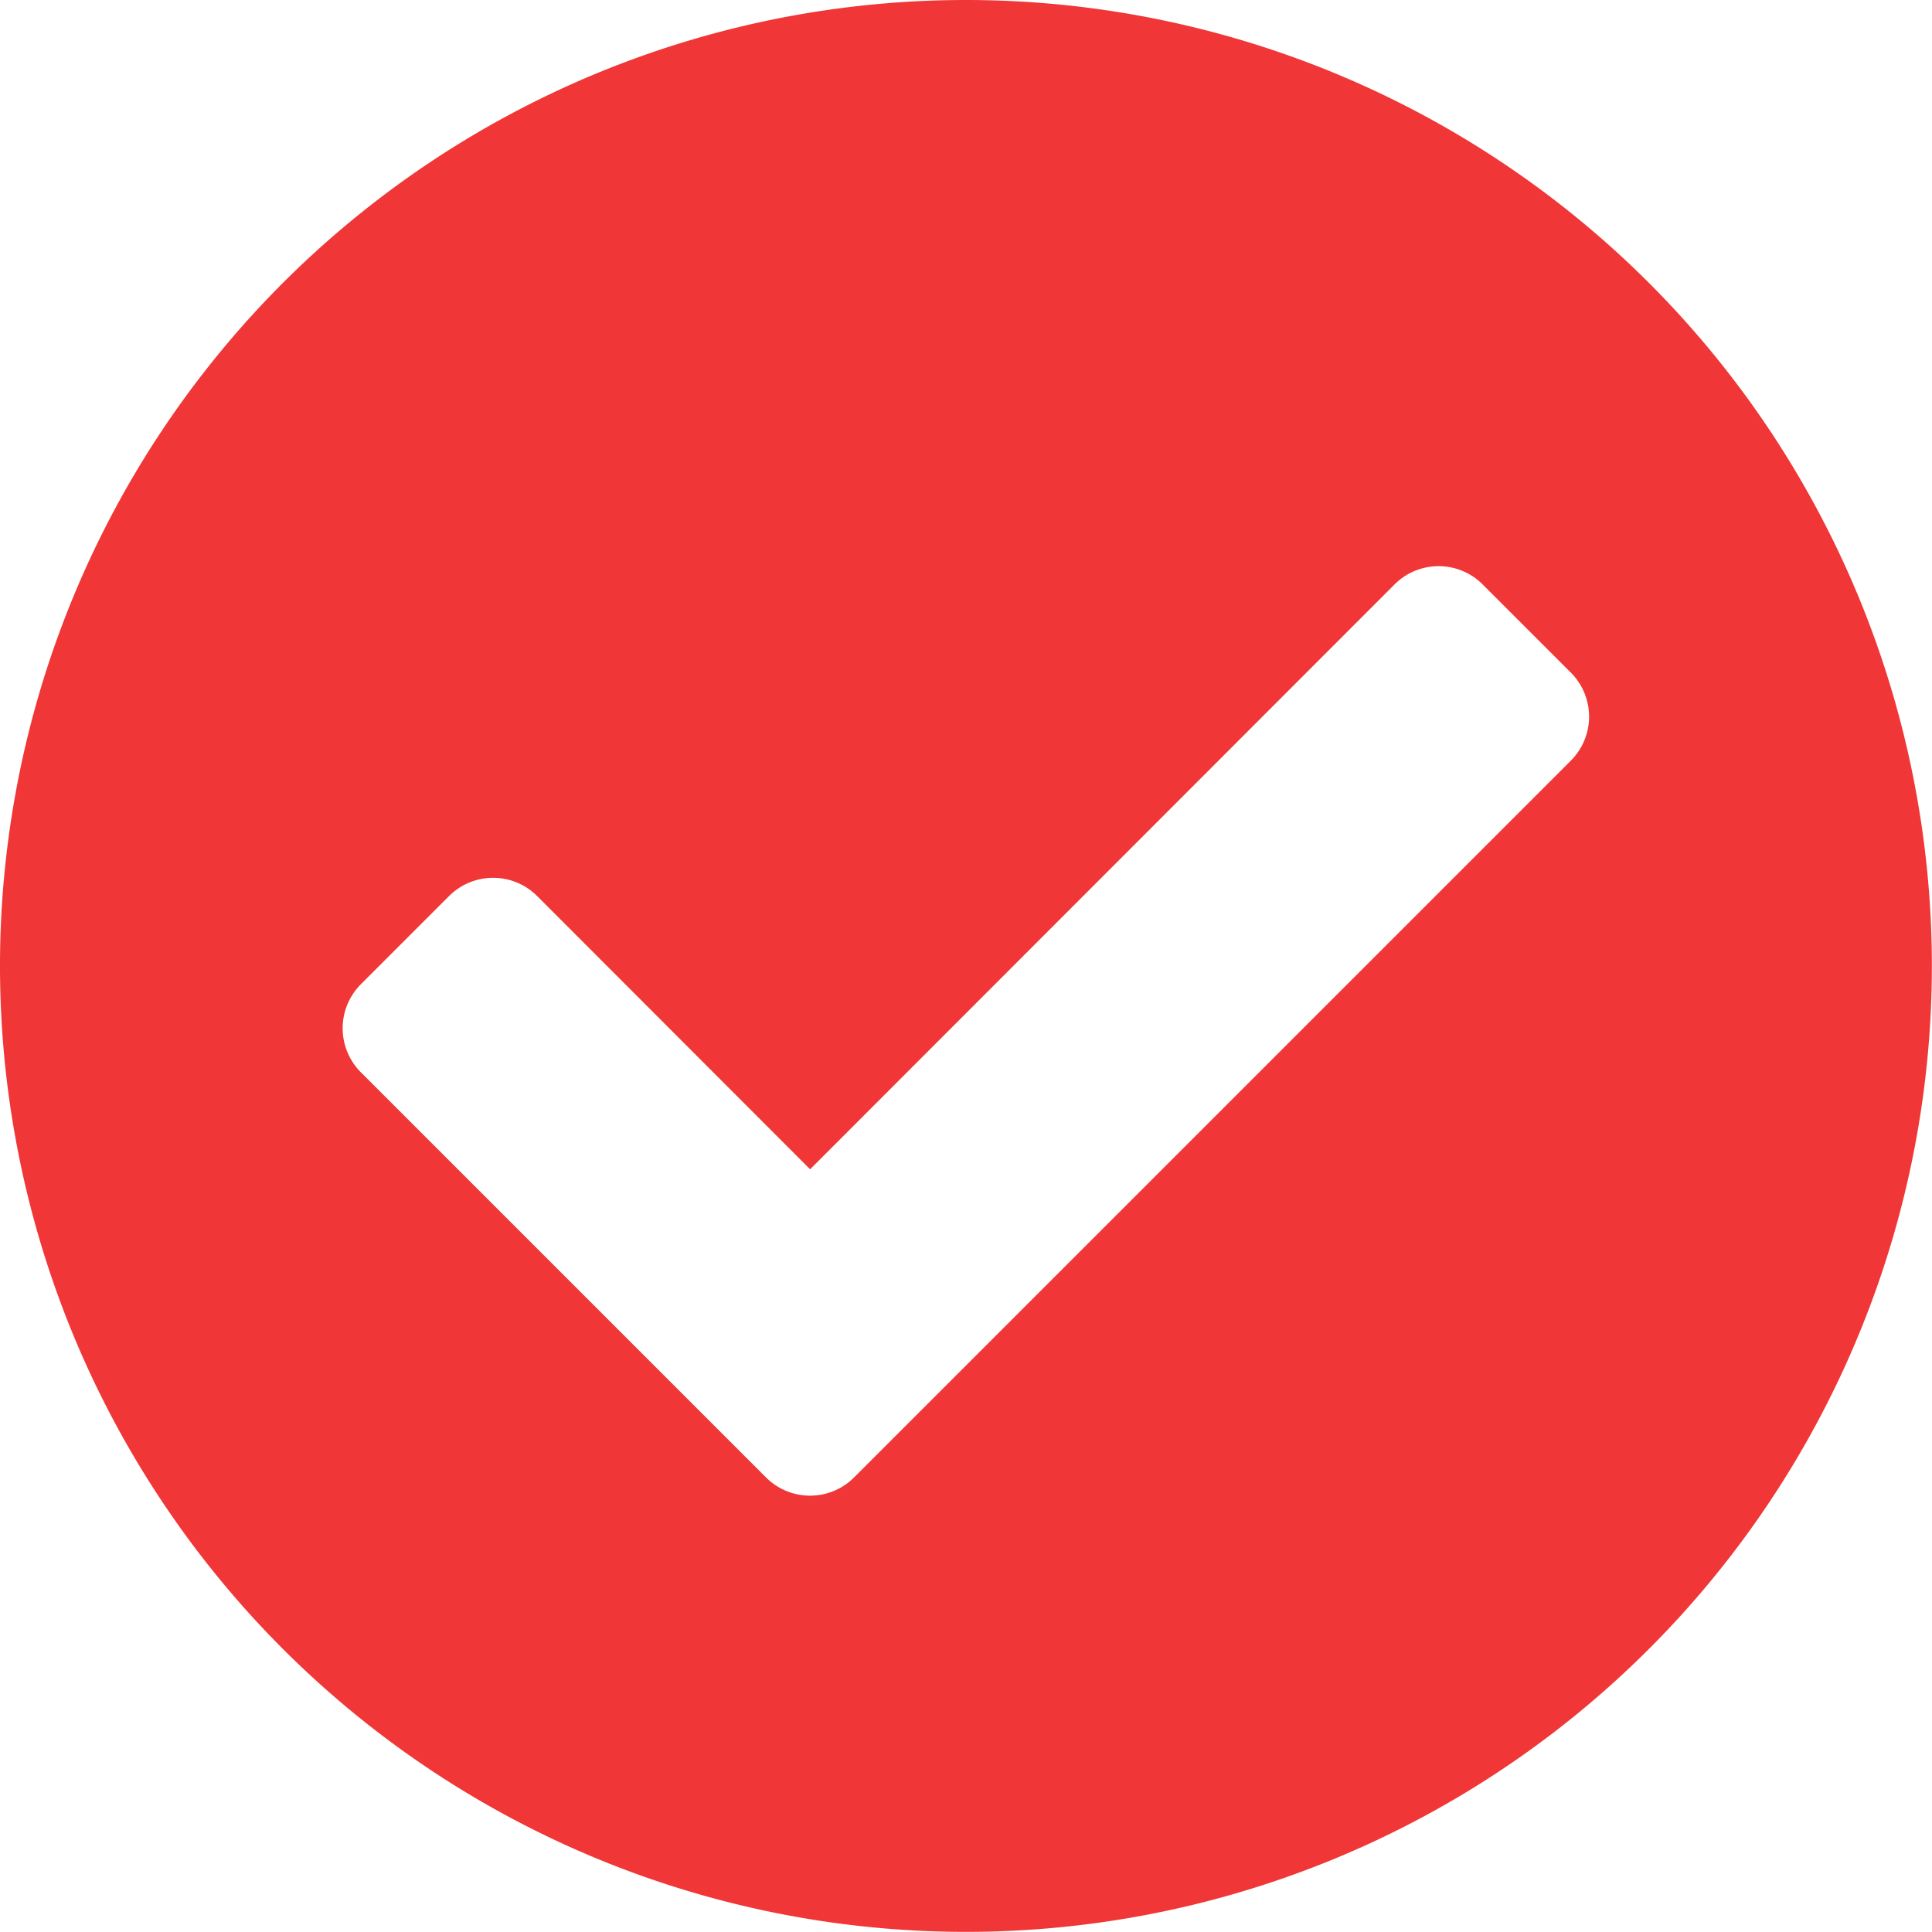
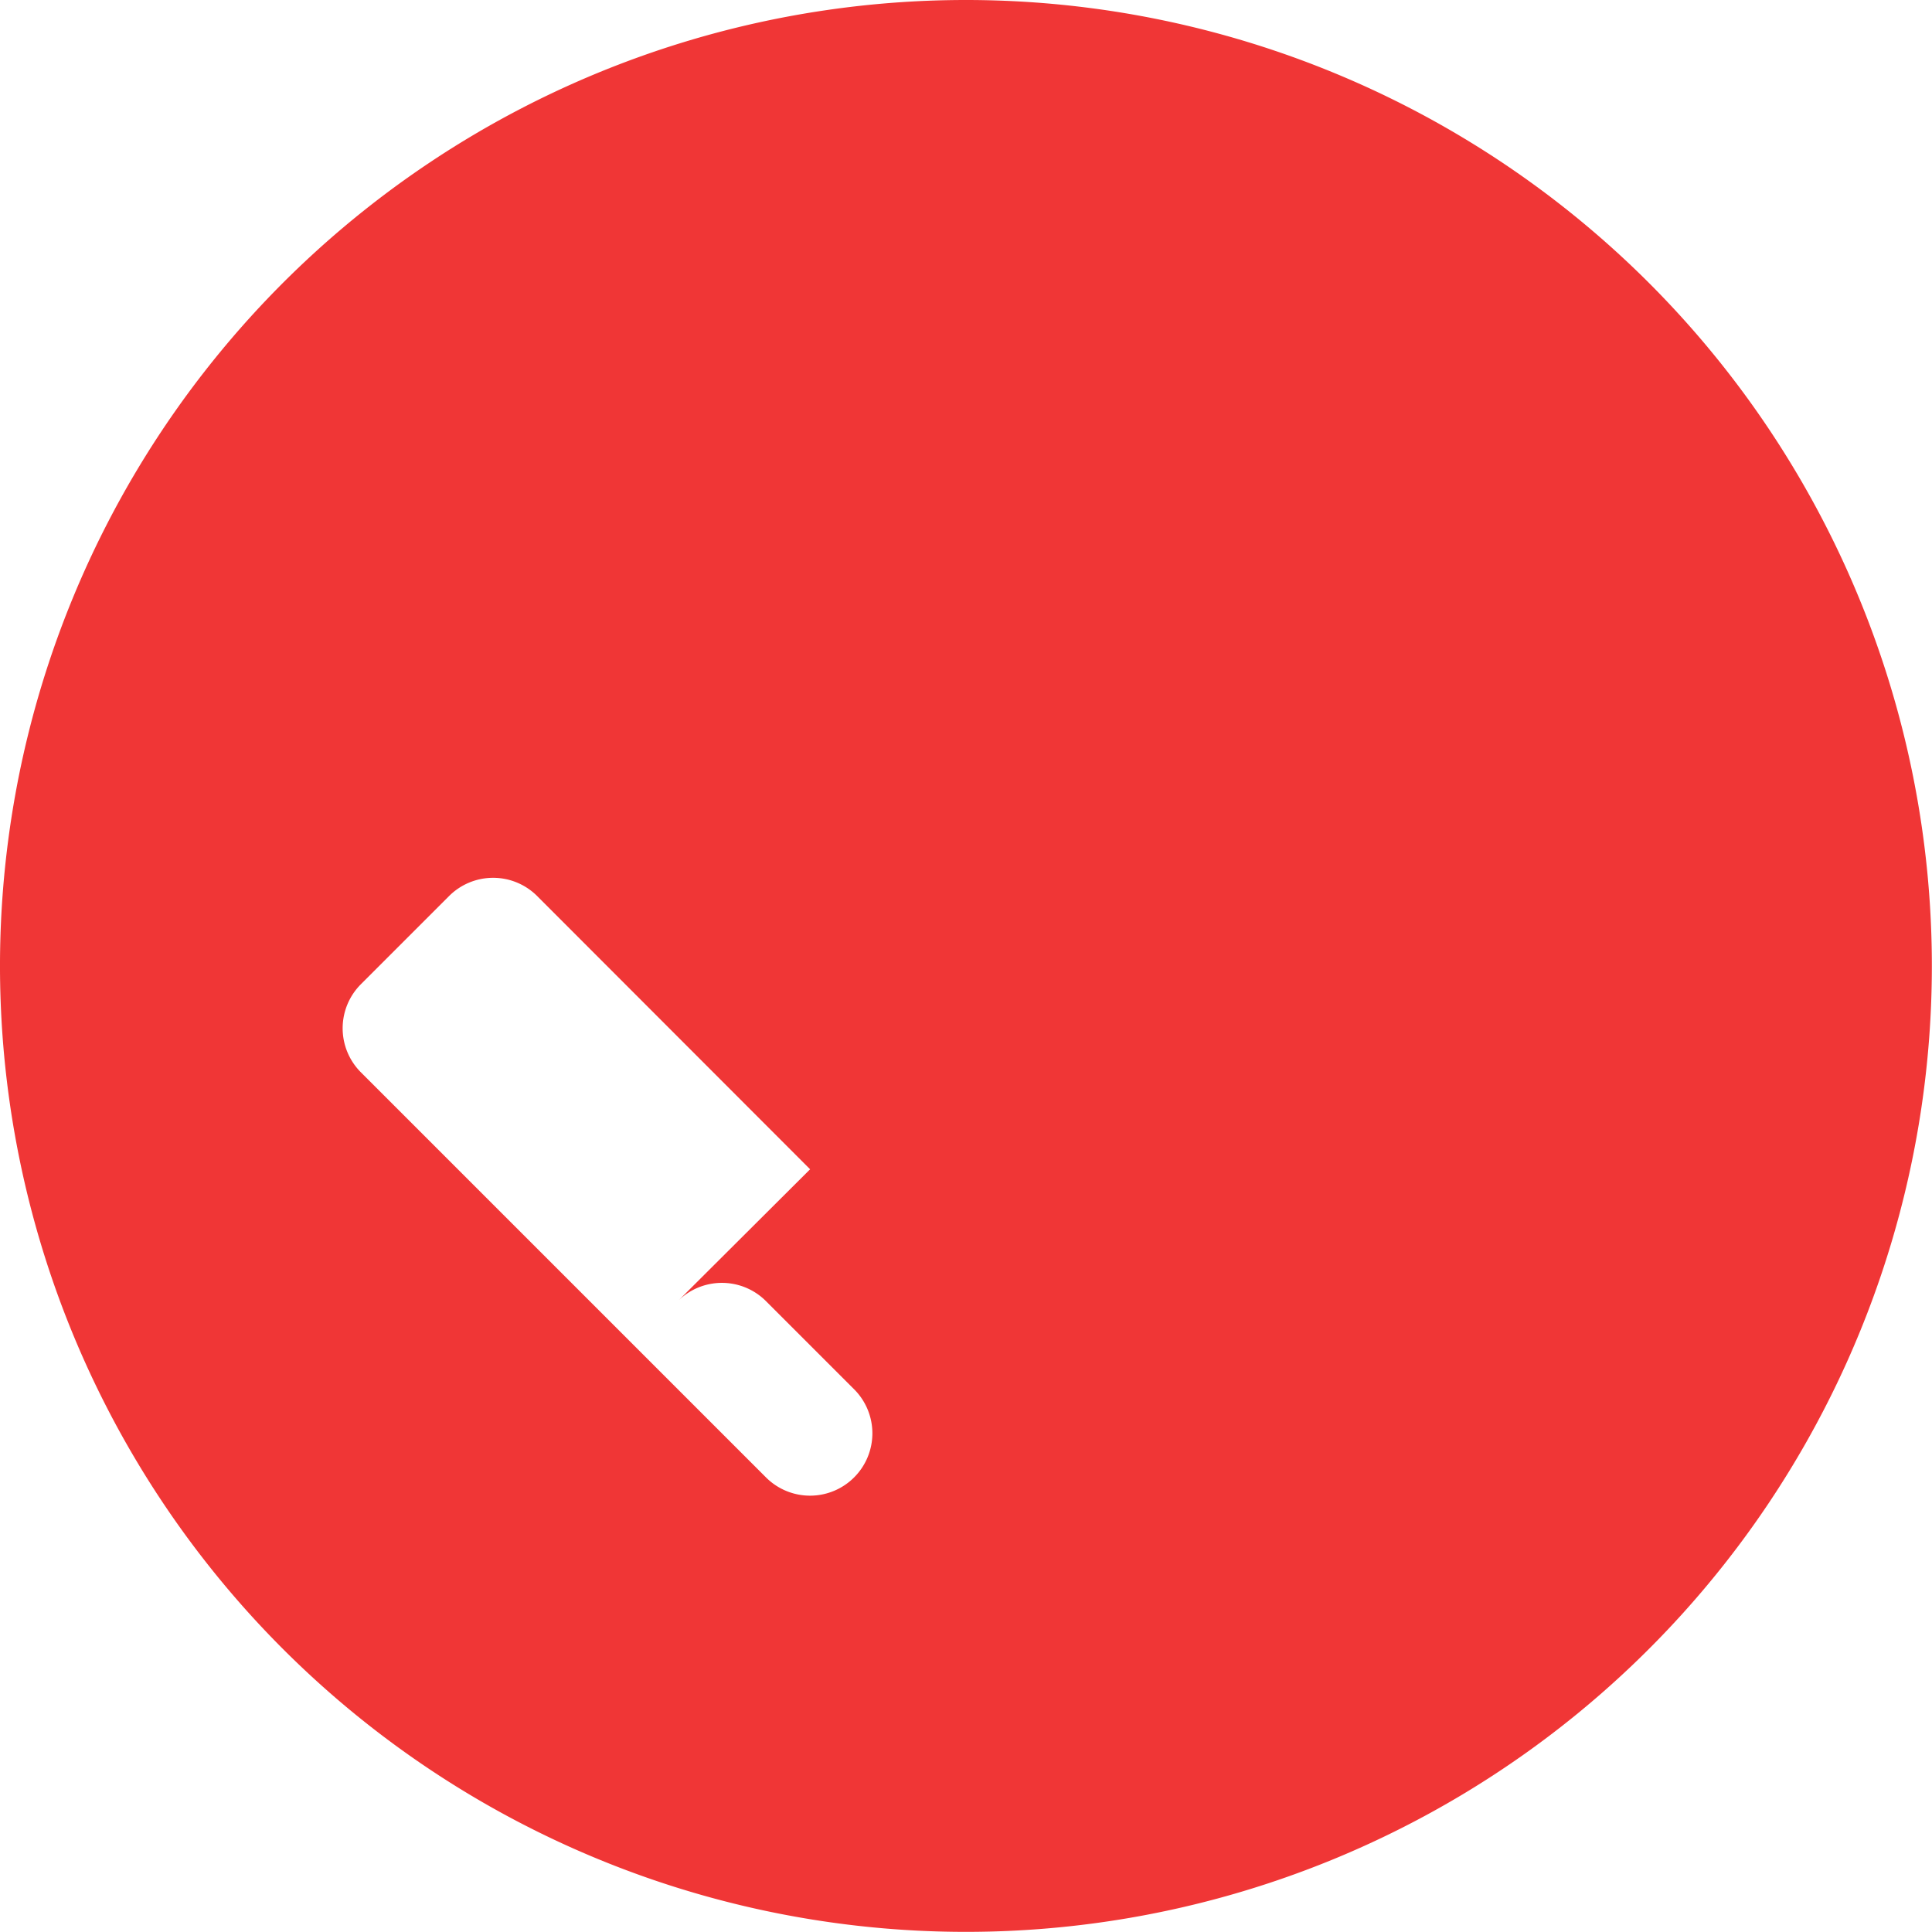
<svg xmlns="http://www.w3.org/2000/svg" width="14.271" height="14.271" viewBox="0 0 14.271 14.271">
-   <path id="Icon_awesome-check-circle" data-name="Icon awesome-check-circle" d="M14.833,7.7A7.135,7.135,0,1,1,7.7.563,7.135,7.135,0,0,1,14.833,7.7ZM6.872,11.476l5.294-5.294a.46.46,0,0,0,0-.651l-.651-.651a.46.46,0,0,0-.651,0L6.547,9.2,4.531,7.182a.46.46,0,0,0-.651,0l-.651.651a.46.46,0,0,0,0,.651l2.992,2.992a.46.46,0,0,0,.651,0Z" transform="translate(-0.563 -0.563)" fill="#f03636" />
+   <path id="Icon_awesome-check-circle" data-name="Icon awesome-check-circle" d="M14.833,7.7A7.135,7.135,0,1,1,7.7.563,7.135,7.135,0,0,1,14.833,7.7ZM6.872,11.476a.46.46,0,0,0,0-.651l-.651-.651a.46.46,0,0,0-.651,0L6.547,9.2,4.531,7.182a.46.46,0,0,0-.651,0l-.651.651a.46.46,0,0,0,0,.651l2.992,2.992a.46.46,0,0,0,.651,0Z" transform="translate(-0.563 -0.563)" fill="#f03636" />
</svg>